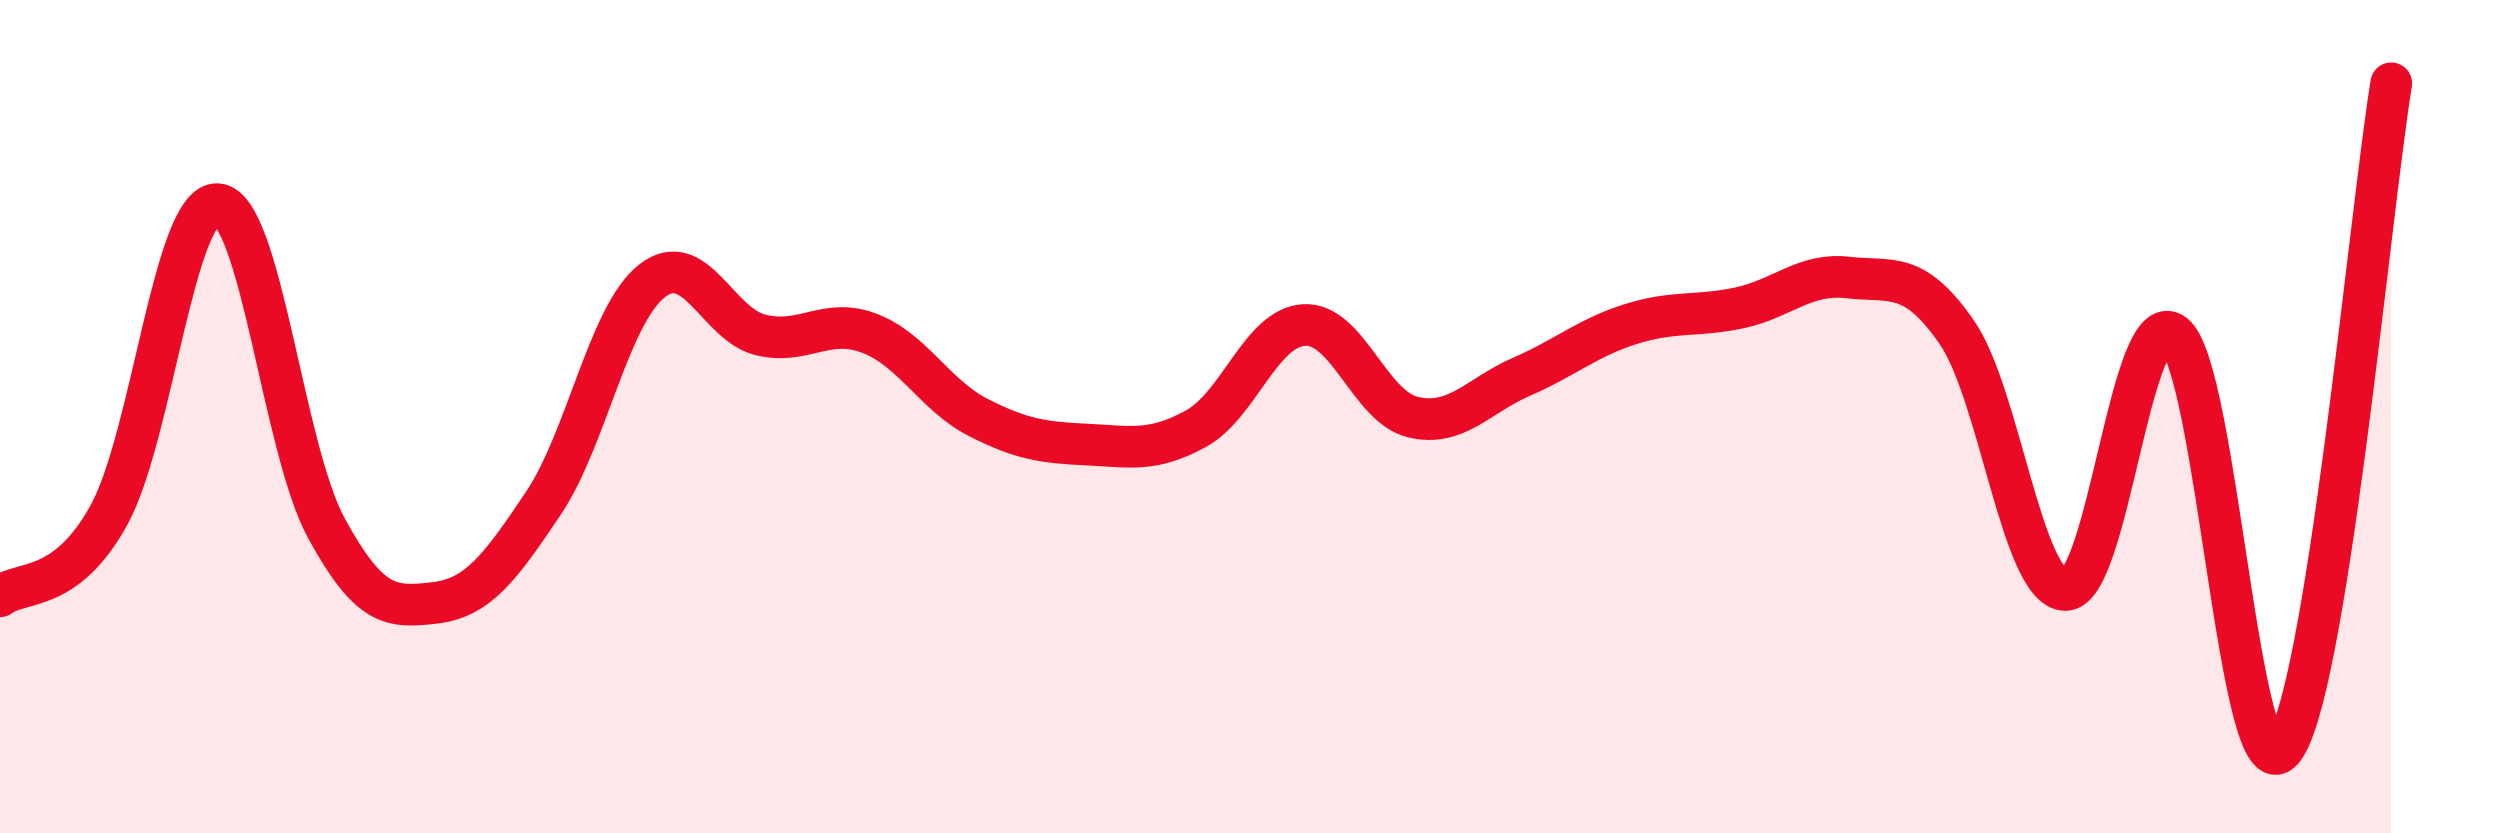
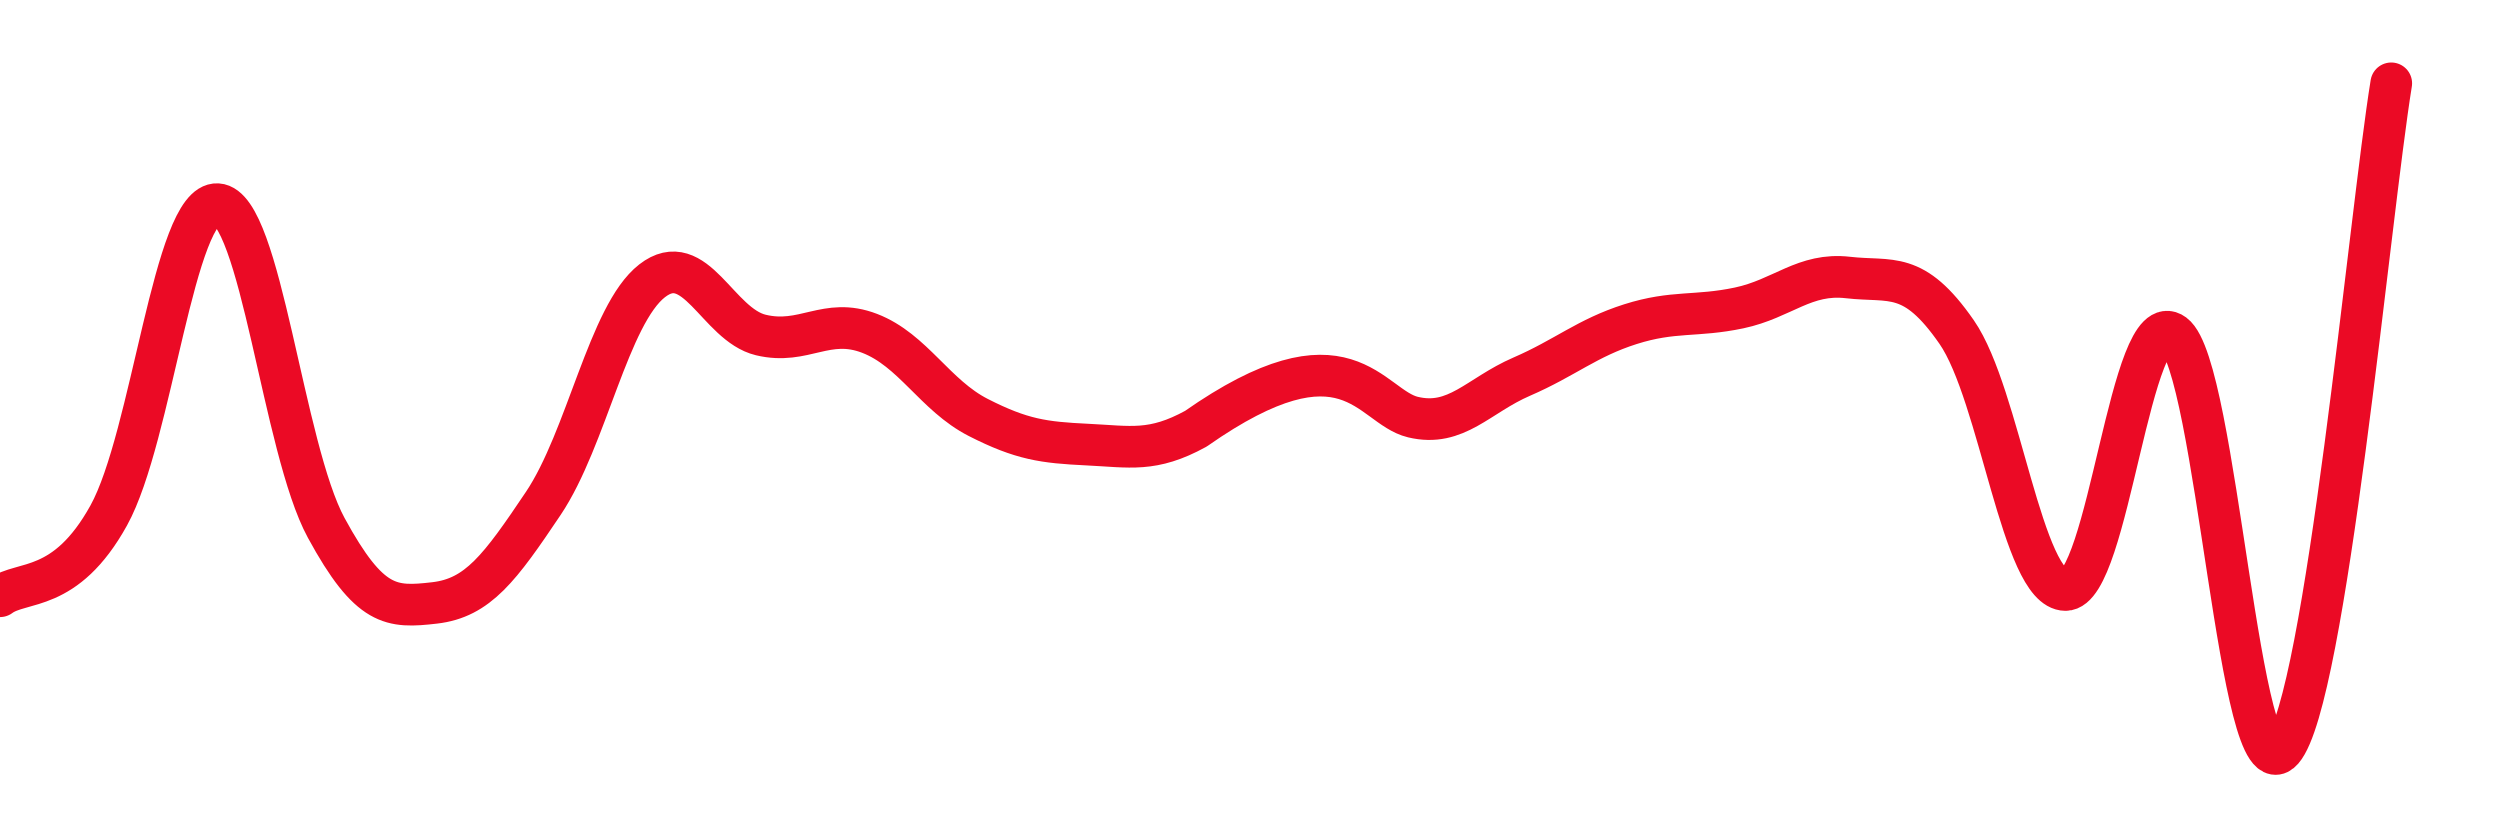
<svg xmlns="http://www.w3.org/2000/svg" width="60" height="20" viewBox="0 0 60 20">
-   <path d="M 0,14.31 C 0.52,13.92 1.57,14.25 2.61,12.37 C 3.65,10.49 4.18,4.84 5.22,4.9 C 6.26,4.96 6.79,10.76 7.83,12.67 C 8.87,14.58 9.39,14.59 10.43,14.47 C 11.47,14.35 12,13.63 13.04,12.08 C 14.08,10.53 14.61,7.55 15.65,6.74 C 16.69,5.93 17.22,7.79 18.26,8.04 C 19.3,8.29 19.83,7.6 20.87,8 C 21.91,8.4 22.44,9.49 23.48,10.02 C 24.52,10.55 25.05,10.62 26.09,10.67 C 27.13,10.72 27.66,10.86 28.7,10.29 C 29.74,9.72 30.26,7.86 31.3,7.8 C 32.34,7.74 32.87,9.76 33.91,10.01 C 34.95,10.26 35.48,9.49 36.52,9.04 C 37.56,8.59 38.09,8.11 39.13,7.78 C 40.17,7.45 40.7,7.61 41.74,7.39 C 42.78,7.17 43.31,6.54 44.35,6.66 C 45.39,6.78 45.92,6.47 46.96,7.97 C 48,9.47 48.53,14.15 49.57,14.16 C 50.61,14.17 51.13,7.25 52.17,8.02 C 53.21,8.79 53.74,19.2 54.78,18 C 55.82,16.8 56.87,5.2 57.39,2L57.39 20L0 20Z" fill="#EB0A25" opacity="0.1" stroke-linecap="round" stroke-linejoin="round" />
-   <path d="M 0,14.31 C 0.52,13.92 1.57,14.25 2.61,12.37 C 3.65,10.49 4.18,4.84 5.22,4.9 C 6.26,4.96 6.79,10.76 7.83,12.67 C 8.87,14.58 9.39,14.59 10.43,14.47 C 11.47,14.35 12,13.63 13.04,12.08 C 14.08,10.53 14.61,7.55 15.65,6.74 C 16.69,5.93 17.22,7.79 18.26,8.04 C 19.3,8.29 19.83,7.6 20.87,8 C 21.91,8.4 22.44,9.49 23.48,10.02 C 24.52,10.55 25.05,10.62 26.09,10.67 C 27.13,10.72 27.66,10.86 28.7,10.29 C 29.74,9.72 30.26,7.86 31.3,7.8 C 32.34,7.74 32.87,9.76 33.91,10.01 C 34.95,10.26 35.48,9.49 36.52,9.04 C 37.56,8.59 38.09,8.11 39.13,7.78 C 40.17,7.45 40.7,7.61 41.74,7.39 C 42.78,7.17 43.31,6.54 44.35,6.66 C 45.39,6.78 45.92,6.47 46.96,7.97 C 48,9.47 48.53,14.15 49.57,14.16 C 50.61,14.17 51.13,7.25 52.17,8.02 C 53.21,8.79 53.74,19.2 54.78,18 C 55.82,16.8 56.87,5.2 57.39,2" stroke="#EB0A25" stroke-width="1" fill="none" stroke-linecap="round" stroke-linejoin="round" />
+   <path d="M 0,14.31 C 0.52,13.92 1.57,14.25 2.61,12.37 C 3.65,10.49 4.18,4.84 5.22,4.9 C 6.26,4.96 6.79,10.76 7.83,12.67 C 8.87,14.58 9.39,14.59 10.43,14.47 C 11.47,14.35 12,13.63 13.04,12.08 C 14.08,10.53 14.61,7.55 15.65,6.74 C 16.69,5.93 17.22,7.79 18.26,8.04 C 19.3,8.29 19.83,7.6 20.87,8 C 21.91,8.4 22.44,9.49 23.48,10.02 C 24.52,10.55 25.05,10.62 26.09,10.67 C 27.13,10.72 27.66,10.86 28.7,10.29 C 32.34,7.74 32.87,9.76 33.91,10.01 C 34.95,10.26 35.48,9.49 36.52,9.04 C 37.56,8.59 38.09,8.11 39.13,7.78 C 40.17,7.45 40.7,7.61 41.74,7.39 C 42.78,7.17 43.31,6.54 44.35,6.66 C 45.39,6.78 45.92,6.47 46.96,7.97 C 48,9.47 48.53,14.15 49.57,14.16 C 50.61,14.17 51.13,7.25 52.17,8.02 C 53.21,8.79 53.74,19.2 54.78,18 C 55.82,16.8 56.87,5.2 57.39,2" stroke="#EB0A25" stroke-width="1" fill="none" stroke-linecap="round" stroke-linejoin="round" />
</svg>